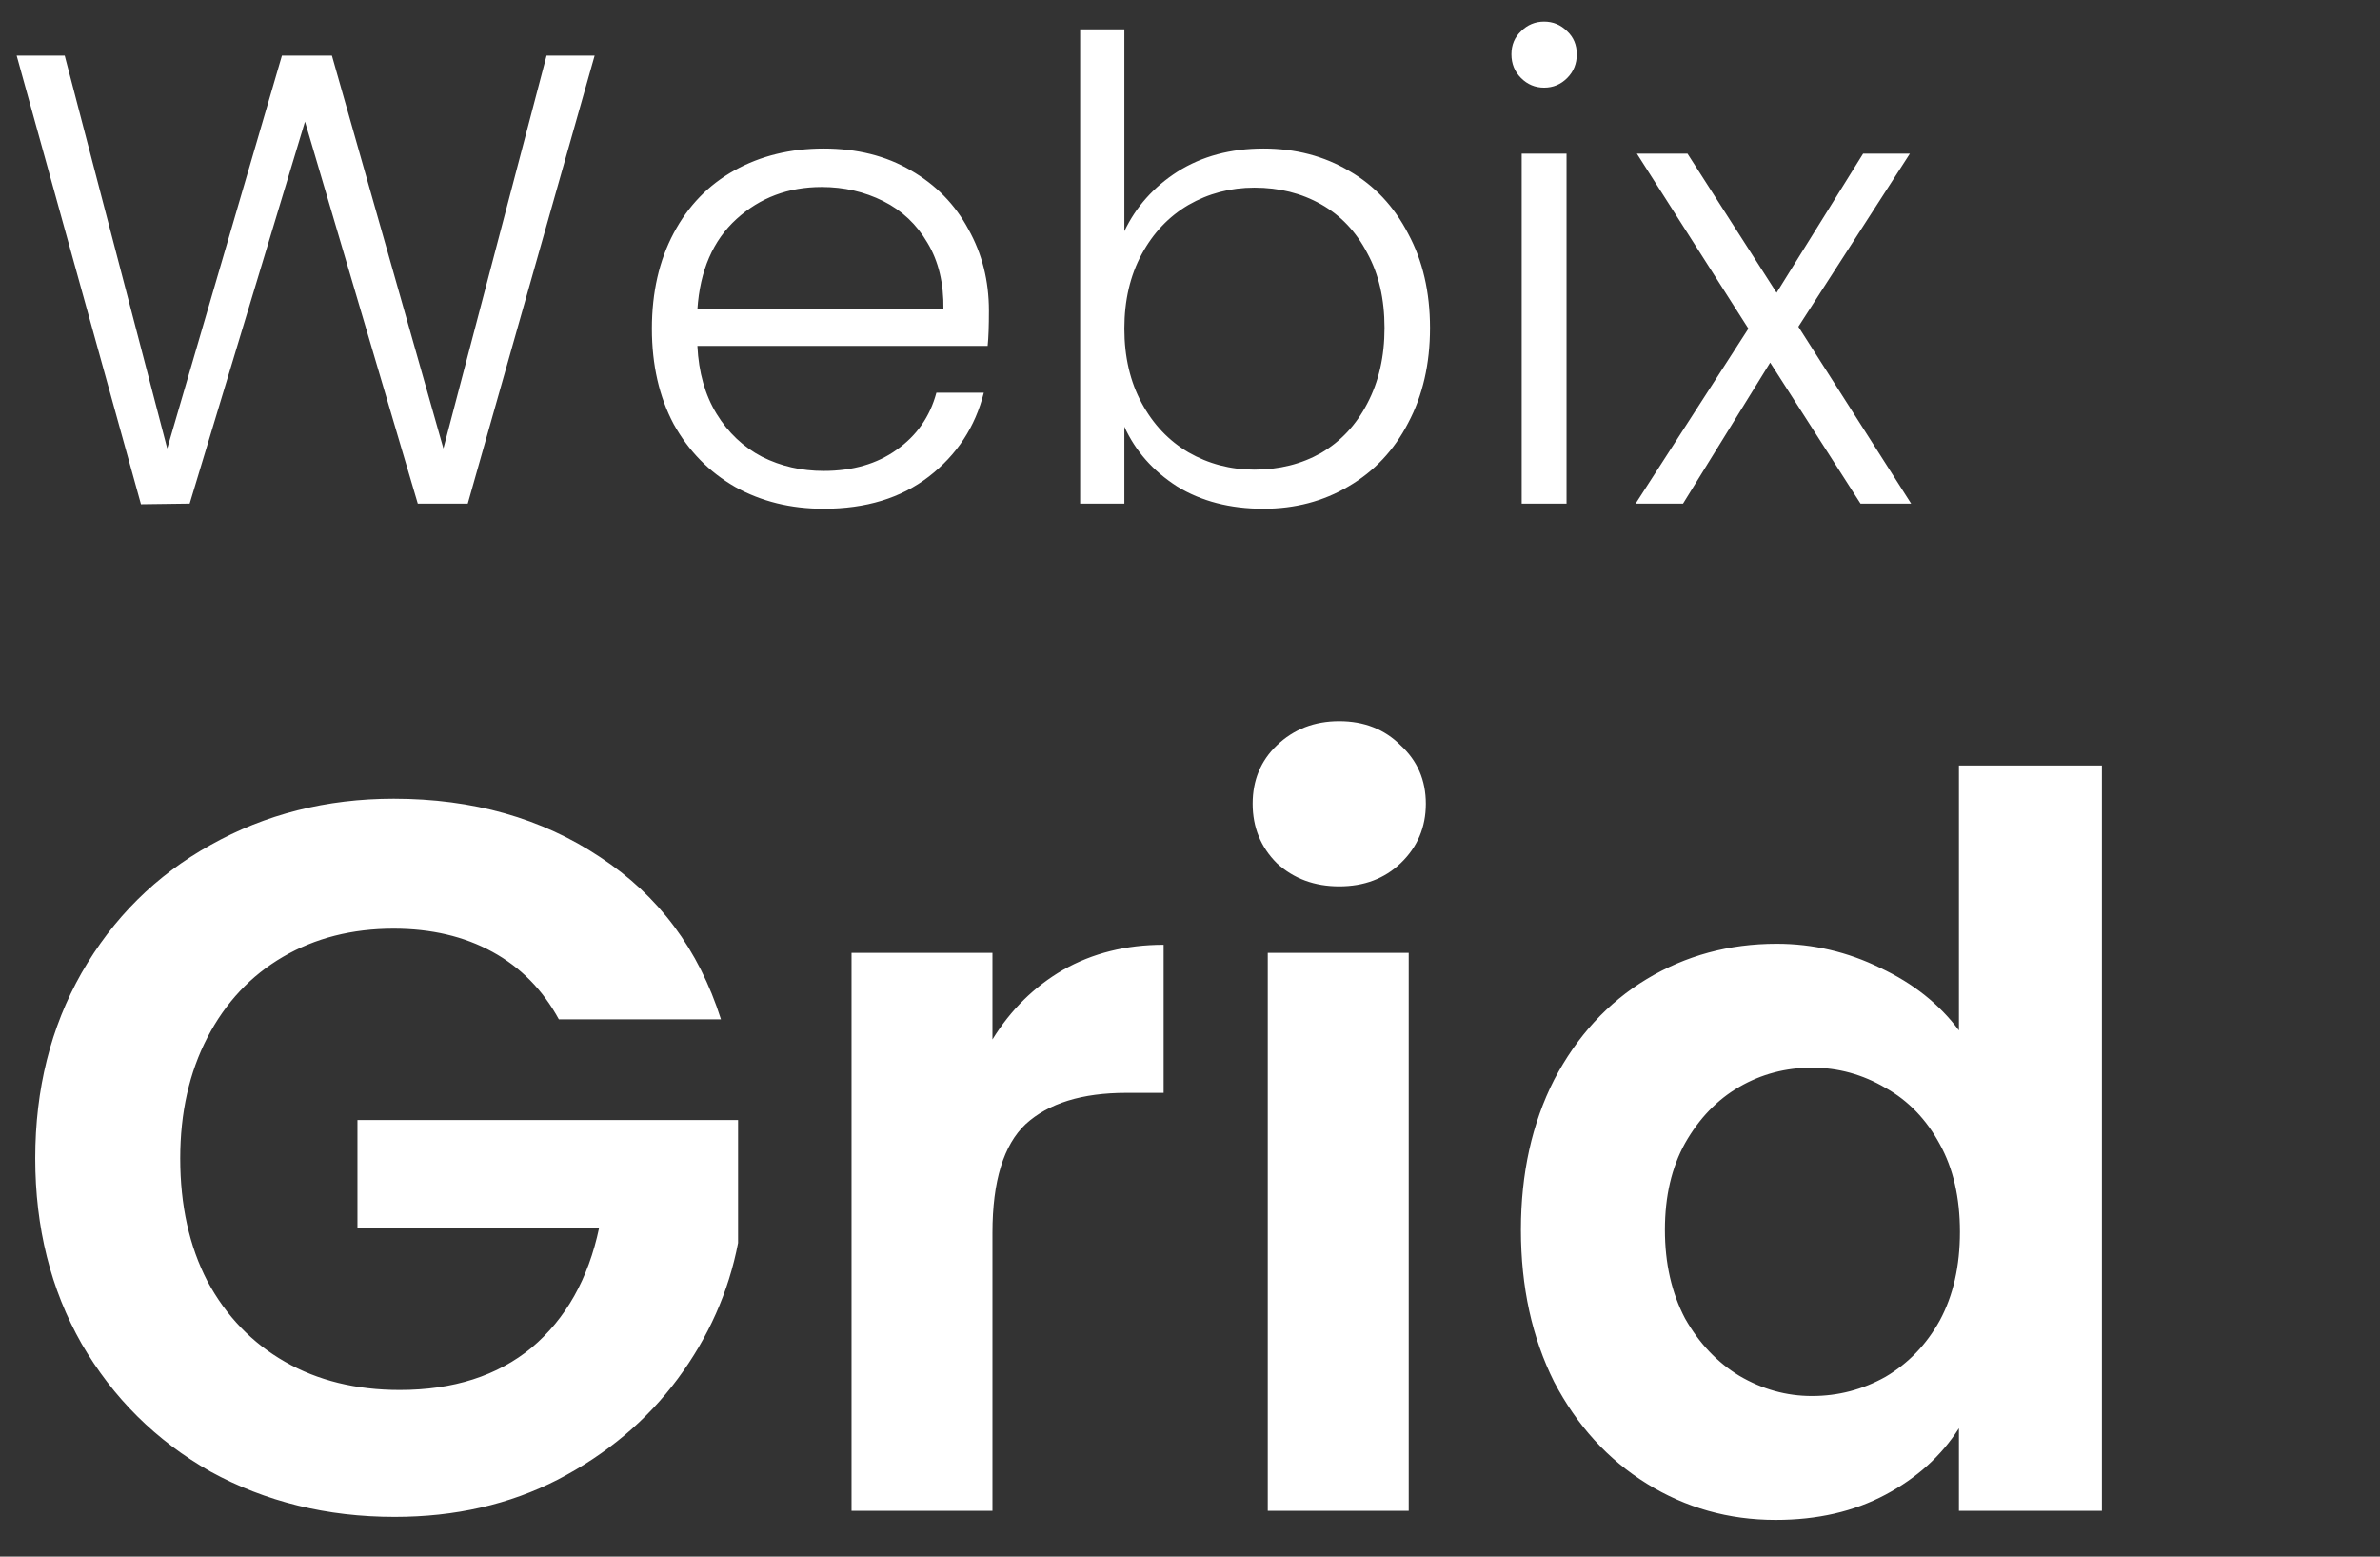
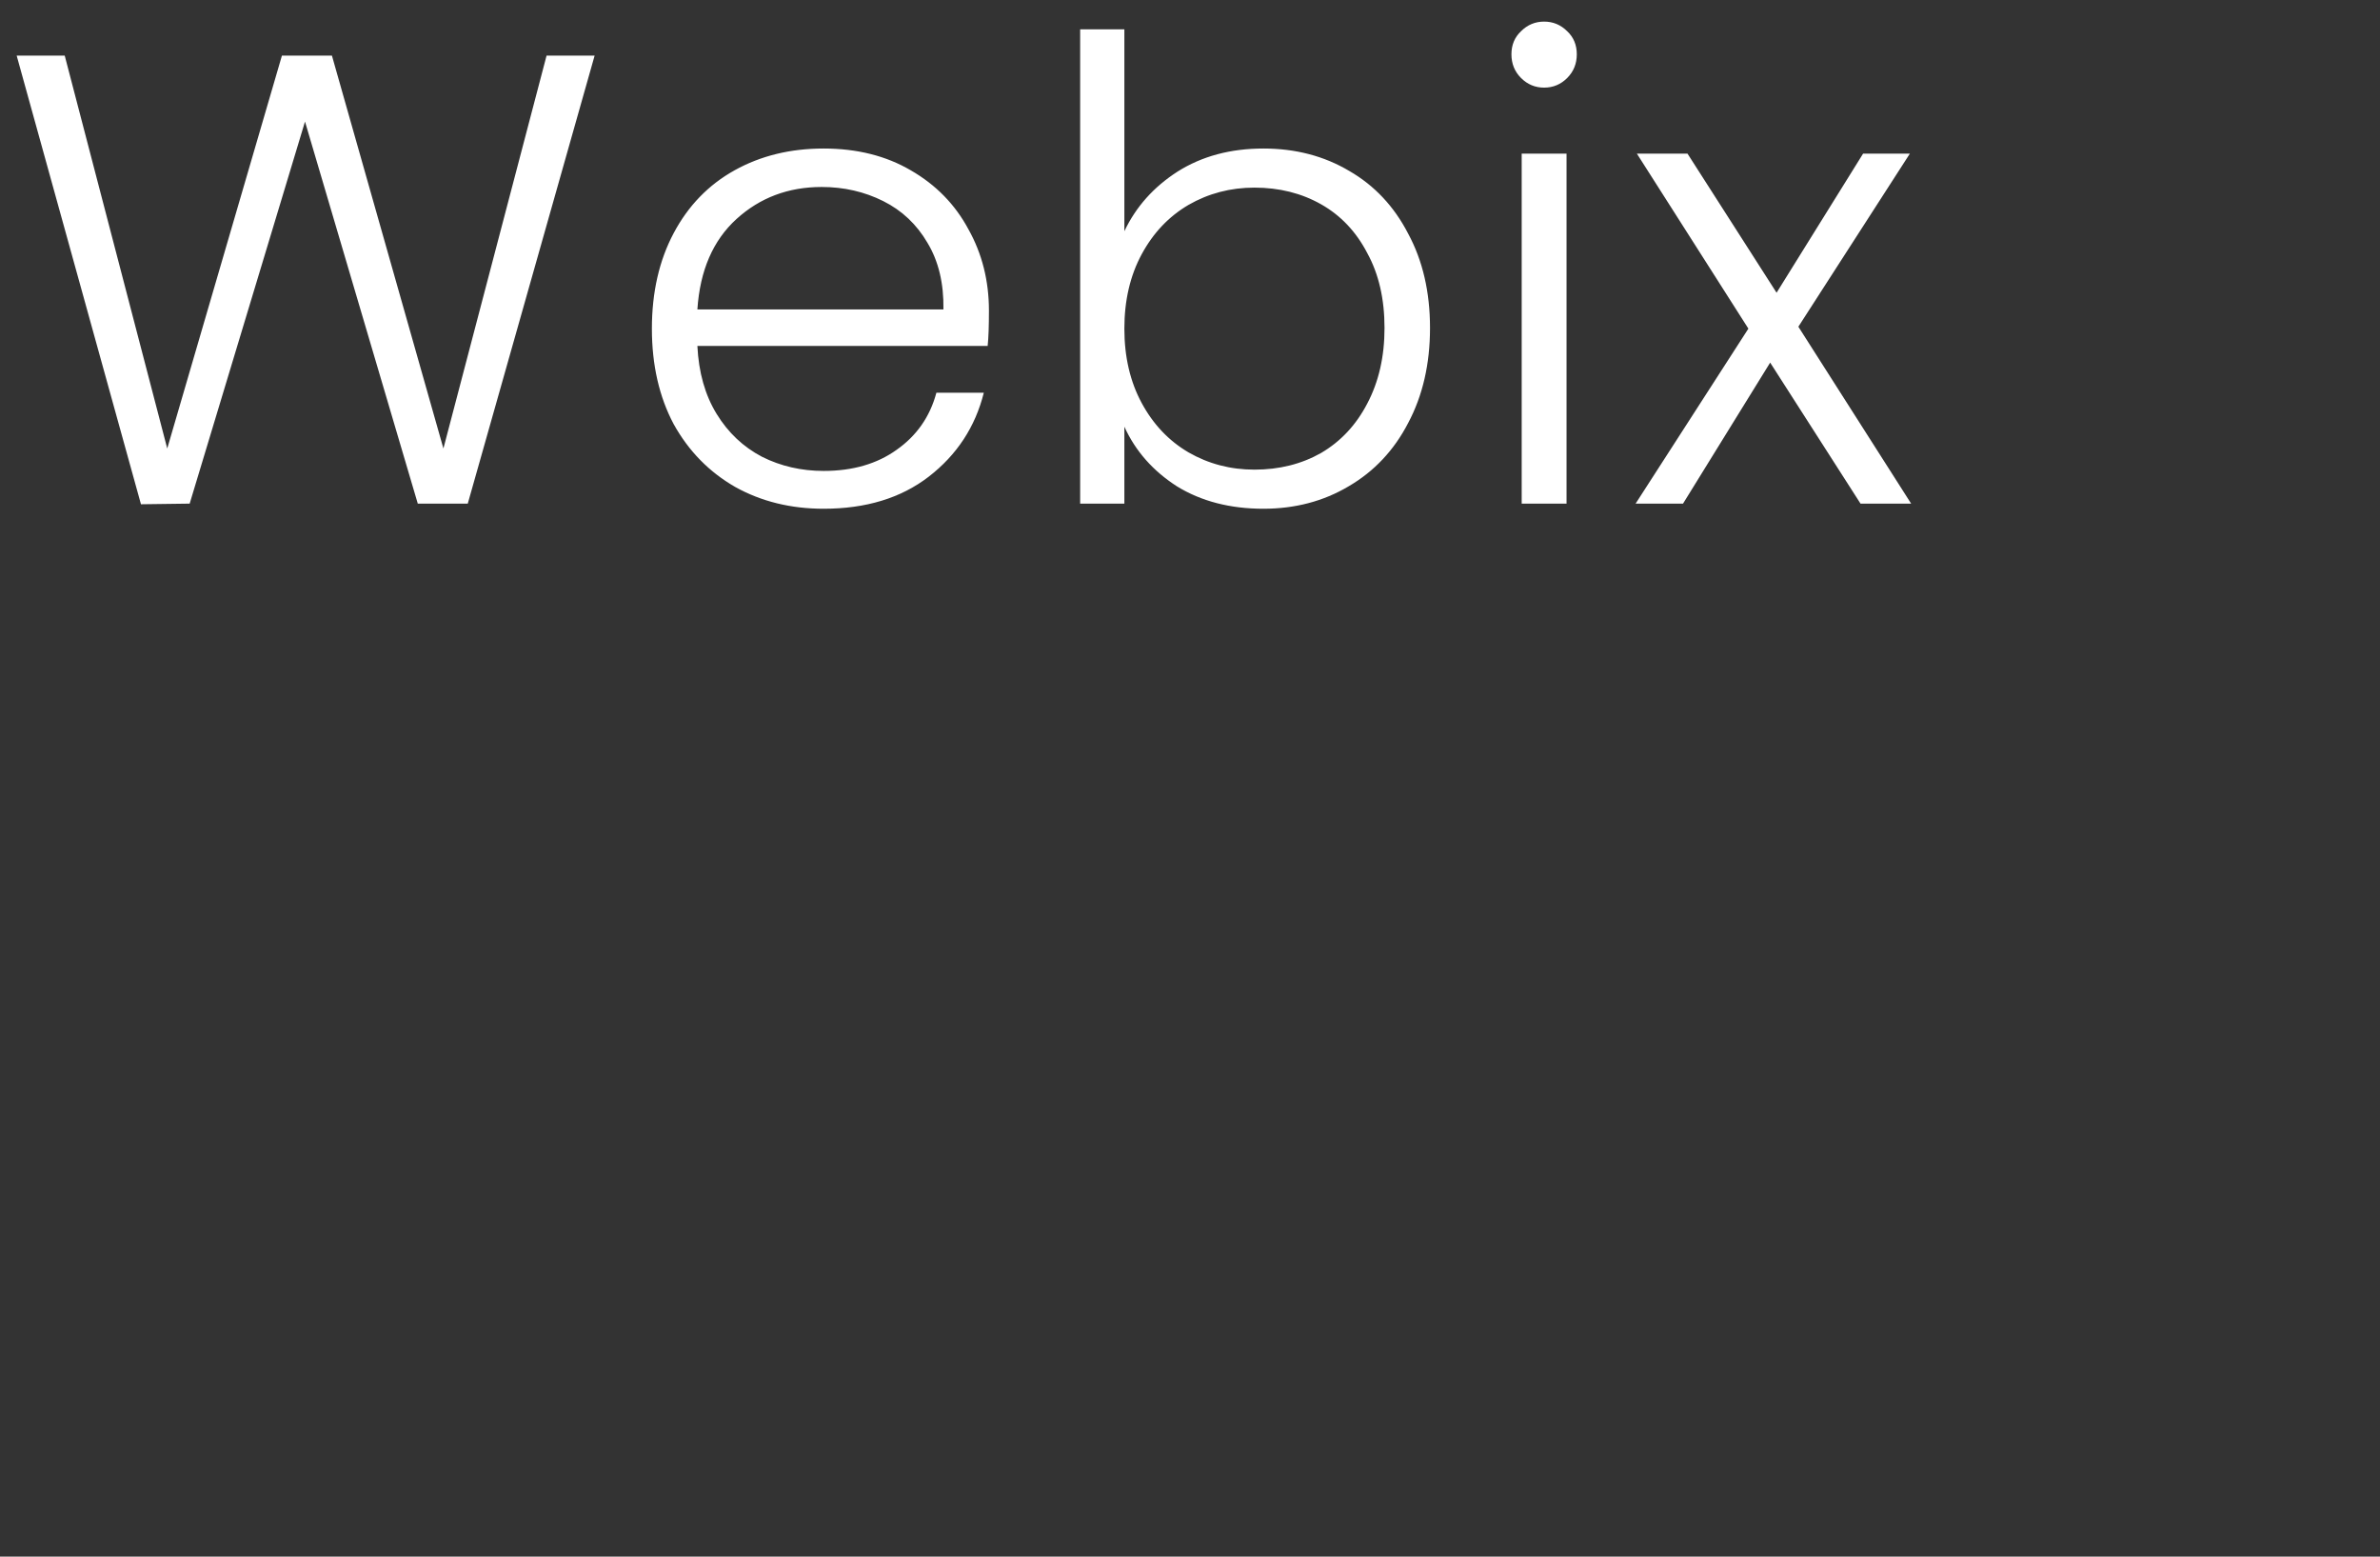
<svg xmlns="http://www.w3.org/2000/svg" width="52" height="34" viewBox="0 0 52 34" fill="none">
  <rect x="0" y="0" width="52" height="34" fill="#333333" stroke="none" />
-   <path d="M12.992 1.214L10.22 11H9.128L6.664 2.656L4.144 11L3.08 11.014L0.364 1.214H1.414L3.654 9.796L6.16 1.214H7.252L9.688 9.796L11.942 1.214H12.992ZM21.607 6.786C21.607 7.122 21.598 7.379 21.579 7.556H15.237C15.265 8.135 15.405 8.629 15.657 9.04C15.909 9.451 16.24 9.763 16.651 9.978C17.061 10.183 17.509 10.286 17.995 10.286C18.63 10.286 19.162 10.132 19.591 9.824C20.029 9.516 20.319 9.101 20.459 8.578H21.495C21.308 9.325 20.907 9.936 20.291 10.412C19.684 10.879 18.919 11.112 17.995 11.112C17.276 11.112 16.632 10.953 16.063 10.636C15.493 10.309 15.046 9.852 14.719 9.264C14.402 8.667 14.243 7.971 14.243 7.178C14.243 6.385 14.402 5.689 14.719 5.092C15.036 4.495 15.479 4.037 16.049 3.72C16.618 3.403 17.267 3.244 17.995 3.244C18.723 3.244 19.358 3.403 19.899 3.72C20.45 4.037 20.869 4.467 21.159 5.008C21.457 5.54 21.607 6.133 21.607 6.786ZM20.613 6.758C20.622 6.189 20.506 5.703 20.263 5.302C20.029 4.901 19.707 4.597 19.297 4.392C18.886 4.187 18.438 4.084 17.953 4.084C17.225 4.084 16.604 4.317 16.091 4.784C15.578 5.251 15.293 5.909 15.237 6.758H20.613ZM24.566 5.05C24.818 4.518 25.205 4.084 25.728 3.748C26.26 3.412 26.885 3.244 27.604 3.244C28.304 3.244 28.929 3.407 29.48 3.734C30.03 4.051 30.46 4.509 30.768 5.106C31.085 5.694 31.244 6.38 31.244 7.164C31.244 7.948 31.085 8.639 30.768 9.236C30.46 9.833 30.026 10.295 29.466 10.622C28.915 10.949 28.294 11.112 27.604 11.112C26.876 11.112 26.246 10.949 25.714 10.622C25.191 10.286 24.808 9.852 24.566 9.32V11H23.6V0.64H24.566V5.05ZM30.25 7.164C30.25 6.529 30.124 5.983 29.872 5.526C29.629 5.059 29.293 4.705 28.864 4.462C28.434 4.219 27.949 4.098 27.408 4.098C26.885 4.098 26.404 4.224 25.966 4.476C25.537 4.728 25.196 5.087 24.944 5.554C24.692 6.021 24.566 6.562 24.566 7.178C24.566 7.794 24.692 8.335 24.944 8.802C25.196 9.269 25.537 9.628 25.966 9.88C26.404 10.132 26.885 10.258 27.408 10.258C27.949 10.258 28.434 10.137 28.864 9.894C29.293 9.642 29.629 9.283 29.872 8.816C30.124 8.34 30.25 7.789 30.25 7.164ZM33.737 1.914C33.541 1.914 33.373 1.844 33.233 1.704C33.093 1.564 33.023 1.391 33.023 1.186C33.023 0.981 33.093 0.813 33.233 0.682C33.373 0.542 33.541 0.472 33.737 0.472C33.933 0.472 34.101 0.542 34.241 0.682C34.381 0.813 34.451 0.981 34.451 1.186C34.451 1.391 34.381 1.564 34.241 1.704C34.101 1.844 33.933 1.914 33.737 1.914ZM34.227 3.356V11H33.247V3.356H34.227ZM40.65 11L38.676 7.92L36.772 11H35.736L38.2 7.178L35.764 3.356H36.87L38.816 6.394L40.706 3.356H41.728L39.292 7.136L41.756 11H40.65Z" fill="white" />
-   <path d="M12.21 22.264C11.858 21.619 11.374 21.127 10.758 20.79C10.142 20.453 9.423 20.284 8.602 20.284C7.692 20.284 6.886 20.489 6.182 20.9C5.478 21.311 4.928 21.897 4.532 22.66C4.136 23.423 3.938 24.303 3.938 25.3C3.938 26.327 4.136 27.221 4.532 27.984C4.942 28.747 5.507 29.333 6.226 29.744C6.944 30.155 7.78 30.36 8.734 30.36C9.907 30.36 10.868 30.052 11.616 29.436C12.364 28.805 12.855 27.933 13.09 26.818H7.81V24.464H16.126V27.148C15.92 28.219 15.48 29.209 14.806 30.118C14.131 31.027 13.258 31.761 12.188 32.318C11.132 32.861 9.944 33.132 8.624 33.132C7.142 33.132 5.8 32.802 4.598 32.142C3.41 31.467 2.471 30.536 1.782 29.348C1.107 28.16 0.77 26.811 0.77 25.3C0.77 23.789 1.107 22.44 1.782 21.252C2.471 20.049 3.41 19.118 4.598 18.458C5.8 17.783 7.135 17.446 8.602 17.446C10.332 17.446 11.836 17.871 13.112 18.722C14.388 19.558 15.268 20.739 15.752 22.264H12.21ZM21.684 22.704C22.081 22.059 22.594 21.553 23.224 21.186C23.87 20.819 24.603 20.636 25.424 20.636V23.87H24.61C23.642 23.87 22.909 24.097 22.41 24.552C21.927 25.007 21.684 25.799 21.684 26.928V33H18.605V20.812H21.684V22.704ZM29.261 19.36C28.718 19.36 28.264 19.191 27.897 18.854C27.545 18.502 27.369 18.069 27.369 17.556C27.369 17.043 27.545 16.617 27.897 16.28C28.264 15.928 28.718 15.752 29.261 15.752C29.804 15.752 30.251 15.928 30.603 16.28C30.97 16.617 31.153 17.043 31.153 17.556C31.153 18.069 30.97 18.502 30.603 18.854C30.251 19.191 29.804 19.36 29.261 19.36ZM30.779 20.812V33H27.699V20.812H30.779ZM33.23 26.862C33.23 25.63 33.472 24.537 33.956 23.584C34.455 22.631 35.129 21.897 35.98 21.384C36.831 20.871 37.777 20.614 38.818 20.614C39.61 20.614 40.365 20.79 41.084 21.142C41.803 21.479 42.375 21.934 42.8 22.506V16.72H45.924V33H42.8V31.196C42.419 31.797 41.883 32.281 41.194 32.648C40.505 33.015 39.705 33.198 38.796 33.198C37.769 33.198 36.831 32.934 35.98 32.406C35.129 31.878 34.455 31.137 33.956 30.184C33.472 29.216 33.23 28.109 33.23 26.862ZM42.822 26.906C42.822 26.158 42.675 25.52 42.382 24.992C42.089 24.449 41.693 24.039 41.194 23.76C40.695 23.467 40.16 23.32 39.588 23.32C39.016 23.32 38.488 23.459 38.004 23.738C37.52 24.017 37.124 24.427 36.816 24.97C36.523 25.498 36.376 26.129 36.376 26.862C36.376 27.595 36.523 28.241 36.816 28.798C37.124 29.341 37.52 29.759 38.004 30.052C38.503 30.345 39.031 30.492 39.588 30.492C40.16 30.492 40.695 30.353 41.194 30.074C41.693 29.781 42.089 29.37 42.382 28.842C42.675 28.299 42.822 27.654 42.822 26.906Z" fill="white" />
+   <path d="M12.992 1.214L10.22 11H9.128L6.664 2.656L4.144 11L3.08 11.014L0.364 1.214H1.414L3.654 9.796L6.16 1.214H7.252L9.688 9.796L11.942 1.214H12.992ZM21.607 6.786C21.607 7.122 21.598 7.379 21.579 7.556H15.237C15.265 8.135 15.405 8.629 15.657 9.04C15.909 9.451 16.24 9.763 16.651 9.978C17.061 10.183 17.509 10.286 17.995 10.286C18.63 10.286 19.162 10.132 19.591 9.824C20.029 9.516 20.319 9.101 20.459 8.578H21.495C21.308 9.325 20.907 9.936 20.291 10.412C19.684 10.879 18.919 11.112 17.995 11.112C17.276 11.112 16.632 10.953 16.063 10.636C15.493 10.309 15.046 9.852 14.719 9.264C14.402 8.667 14.243 7.971 14.243 7.178C14.243 6.385 14.402 5.689 14.719 5.092C15.036 4.495 15.479 4.037 16.049 3.72C16.618 3.403 17.267 3.244 17.995 3.244C18.723 3.244 19.358 3.403 19.899 3.72C20.45 4.037 20.869 4.467 21.159 5.008C21.457 5.54 21.607 6.133 21.607 6.786ZM20.613 6.758C20.622 6.189 20.506 5.703 20.263 5.302C20.029 4.901 19.707 4.597 19.297 4.392C18.886 4.187 18.438 4.084 17.953 4.084C17.225 4.084 16.604 4.317 16.091 4.784C15.578 5.251 15.293 5.909 15.237 6.758H20.613ZM24.566 5.05C24.818 4.518 25.205 4.084 25.728 3.748C26.26 3.412 26.885 3.244 27.604 3.244C28.304 3.244 28.929 3.407 29.48 3.734C30.03 4.051 30.46 4.509 30.768 5.106C31.085 5.694 31.244 6.38 31.244 7.164C31.244 7.948 31.085 8.639 30.768 9.236C30.46 9.833 30.026 10.295 29.466 10.622C28.915 10.949 28.294 11.112 27.604 11.112C26.876 11.112 26.246 10.949 25.714 10.622C25.191 10.286 24.808 9.852 24.566 9.32V11H23.6V0.64H24.566V5.05ZM30.25 7.164C30.25 6.529 30.124 5.983 29.872 5.526C29.629 5.059 29.293 4.705 28.864 4.462C28.434 4.219 27.949 4.098 27.408 4.098C26.885 4.098 26.404 4.224 25.966 4.476C25.537 4.728 25.196 5.087 24.944 5.554C24.692 6.021 24.566 6.562 24.566 7.178C24.566 7.794 24.692 8.335 24.944 8.802C25.196 9.269 25.537 9.628 25.966 9.88C26.404 10.132 26.885 10.258 27.408 10.258C27.949 10.258 28.434 10.137 28.864 9.894C29.293 9.642 29.629 9.283 29.872 8.816C30.124 8.34 30.25 7.789 30.25 7.164ZM33.737 1.914C33.541 1.914 33.373 1.844 33.233 1.704C33.093 1.564 33.023 1.391 33.023 1.186C33.023 0.981 33.093 0.813 33.233 0.682C33.373 0.542 33.541 0.472 33.737 0.472C33.933 0.472 34.101 0.542 34.241 0.682C34.381 0.813 34.451 0.981 34.451 1.186C34.451 1.391 34.381 1.564 34.241 1.704C34.101 1.844 33.933 1.914 33.737 1.914M34.227 3.356V11H33.247V3.356H34.227ZM40.65 11L38.676 7.92L36.772 11H35.736L38.2 7.178L35.764 3.356H36.87L38.816 6.394L40.706 3.356H41.728L39.292 7.136L41.756 11H40.65Z" fill="white" />
</svg>